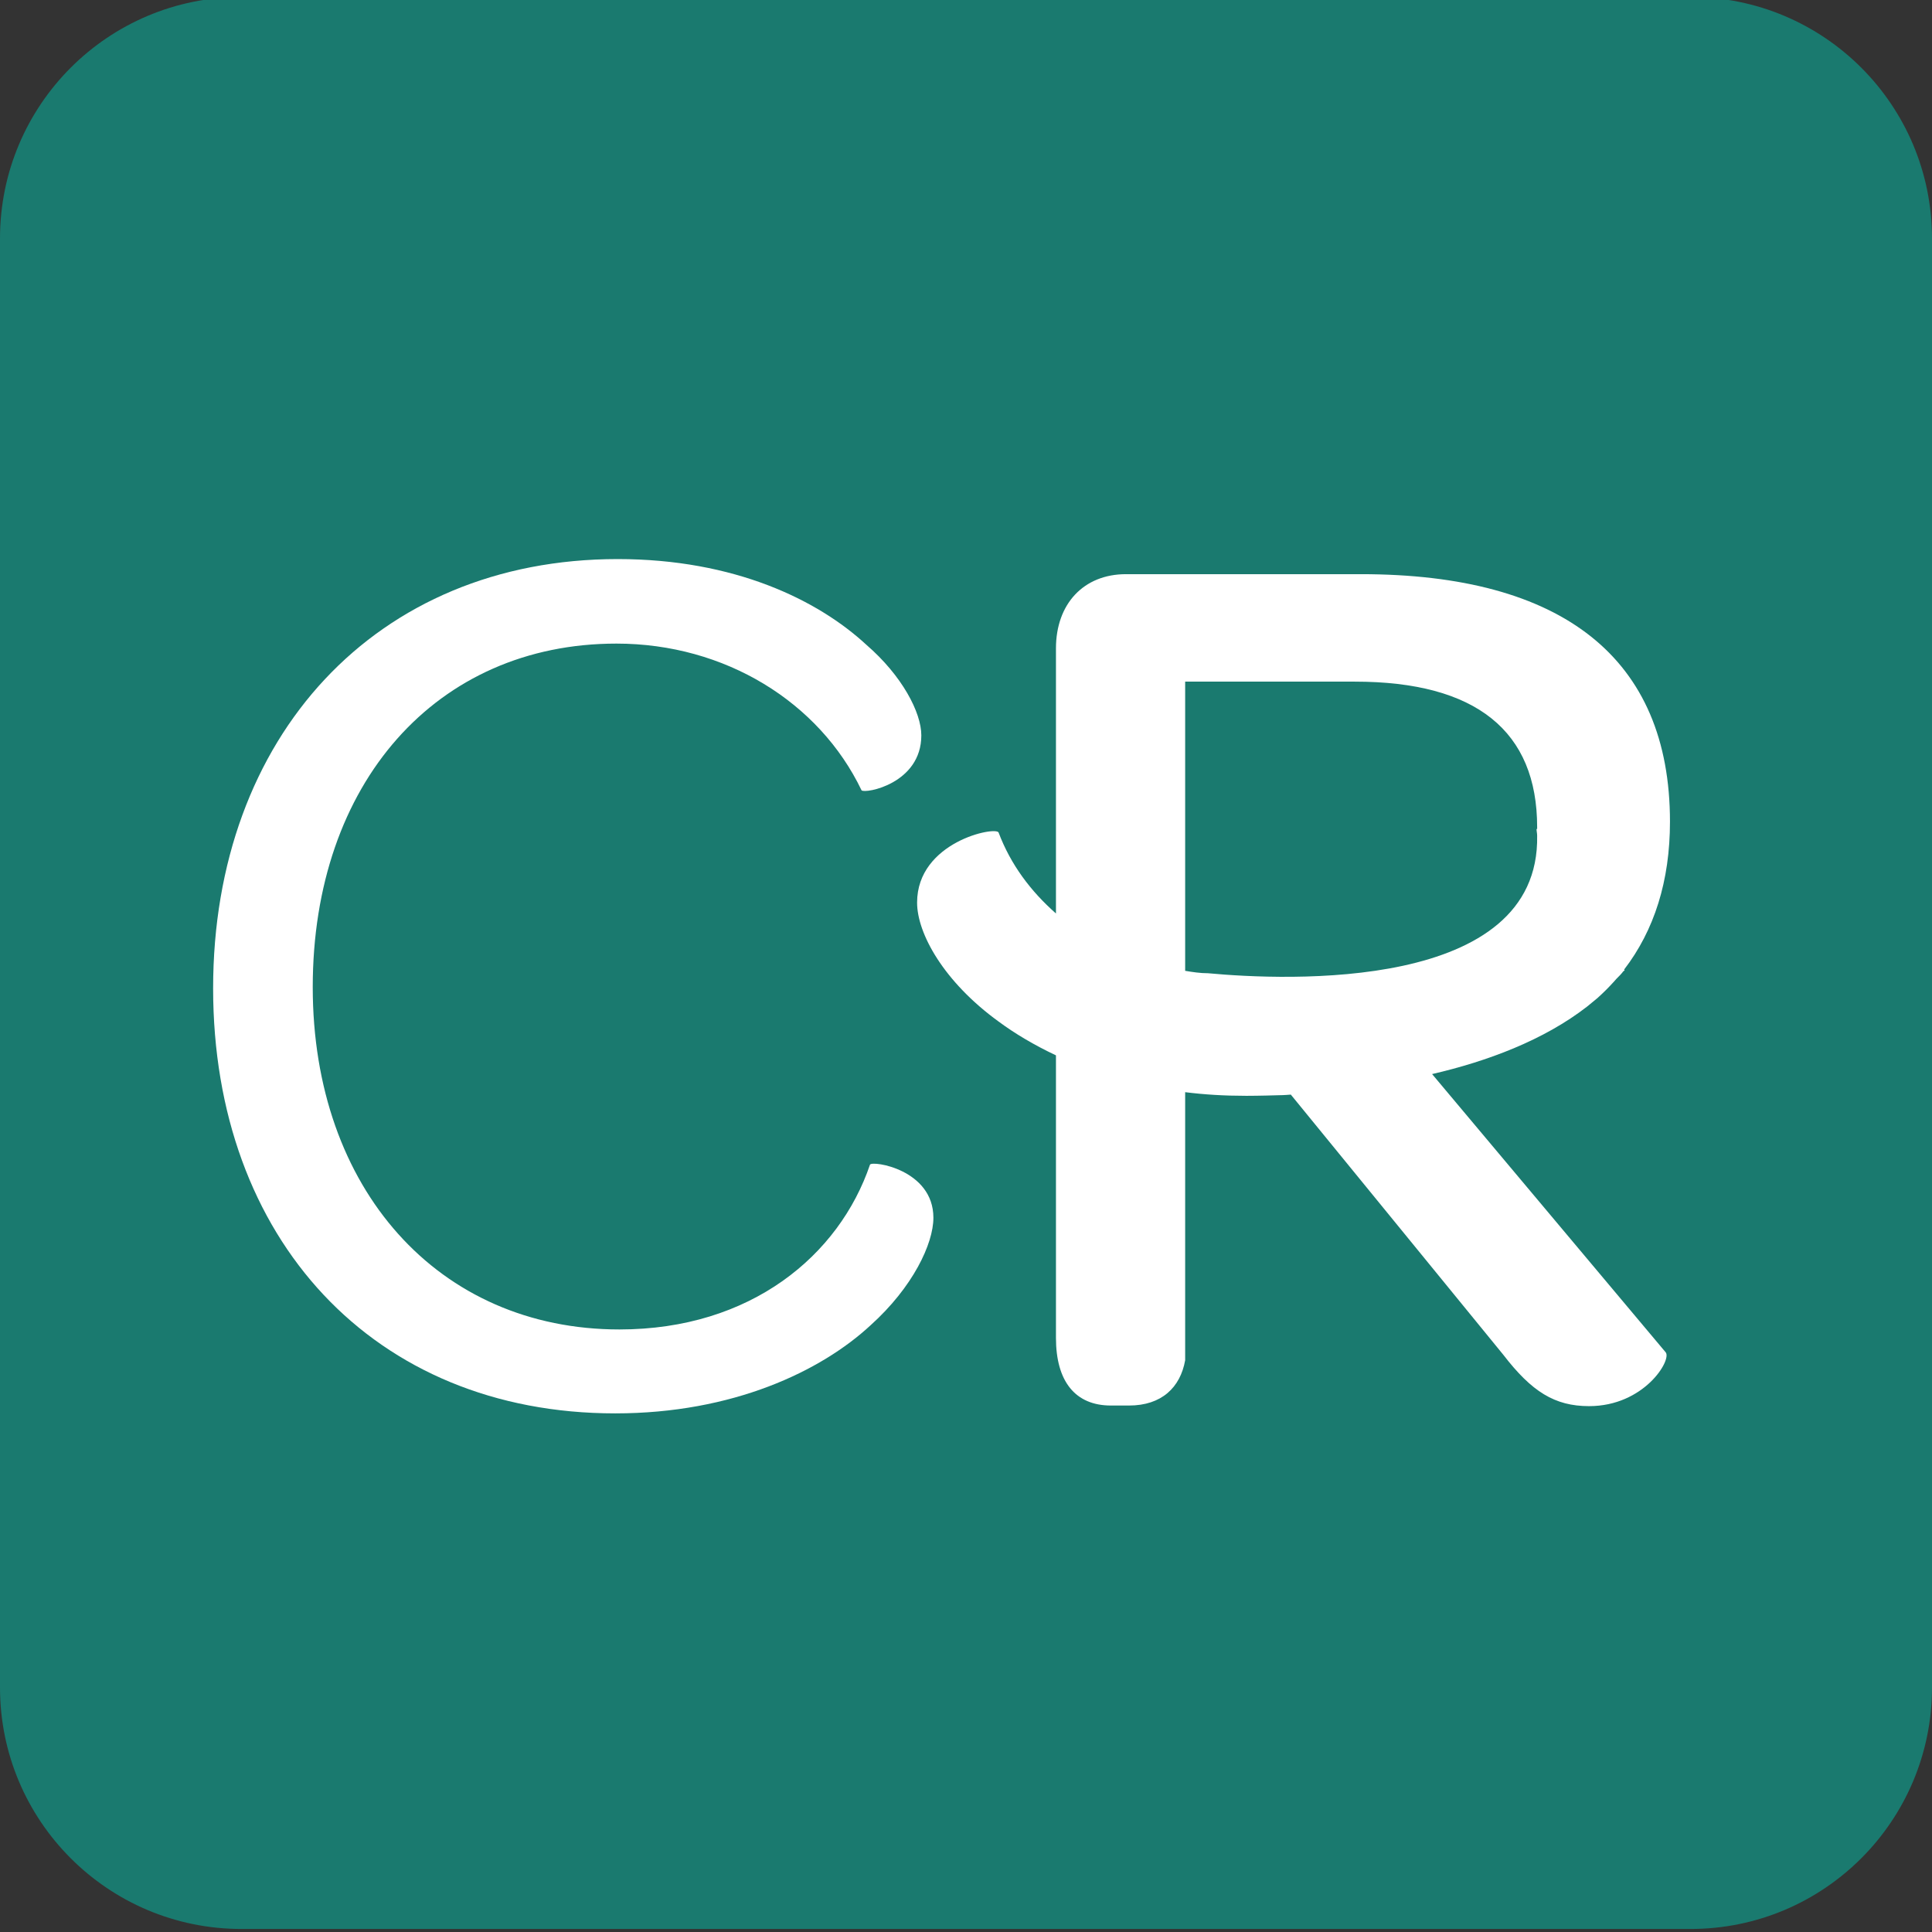
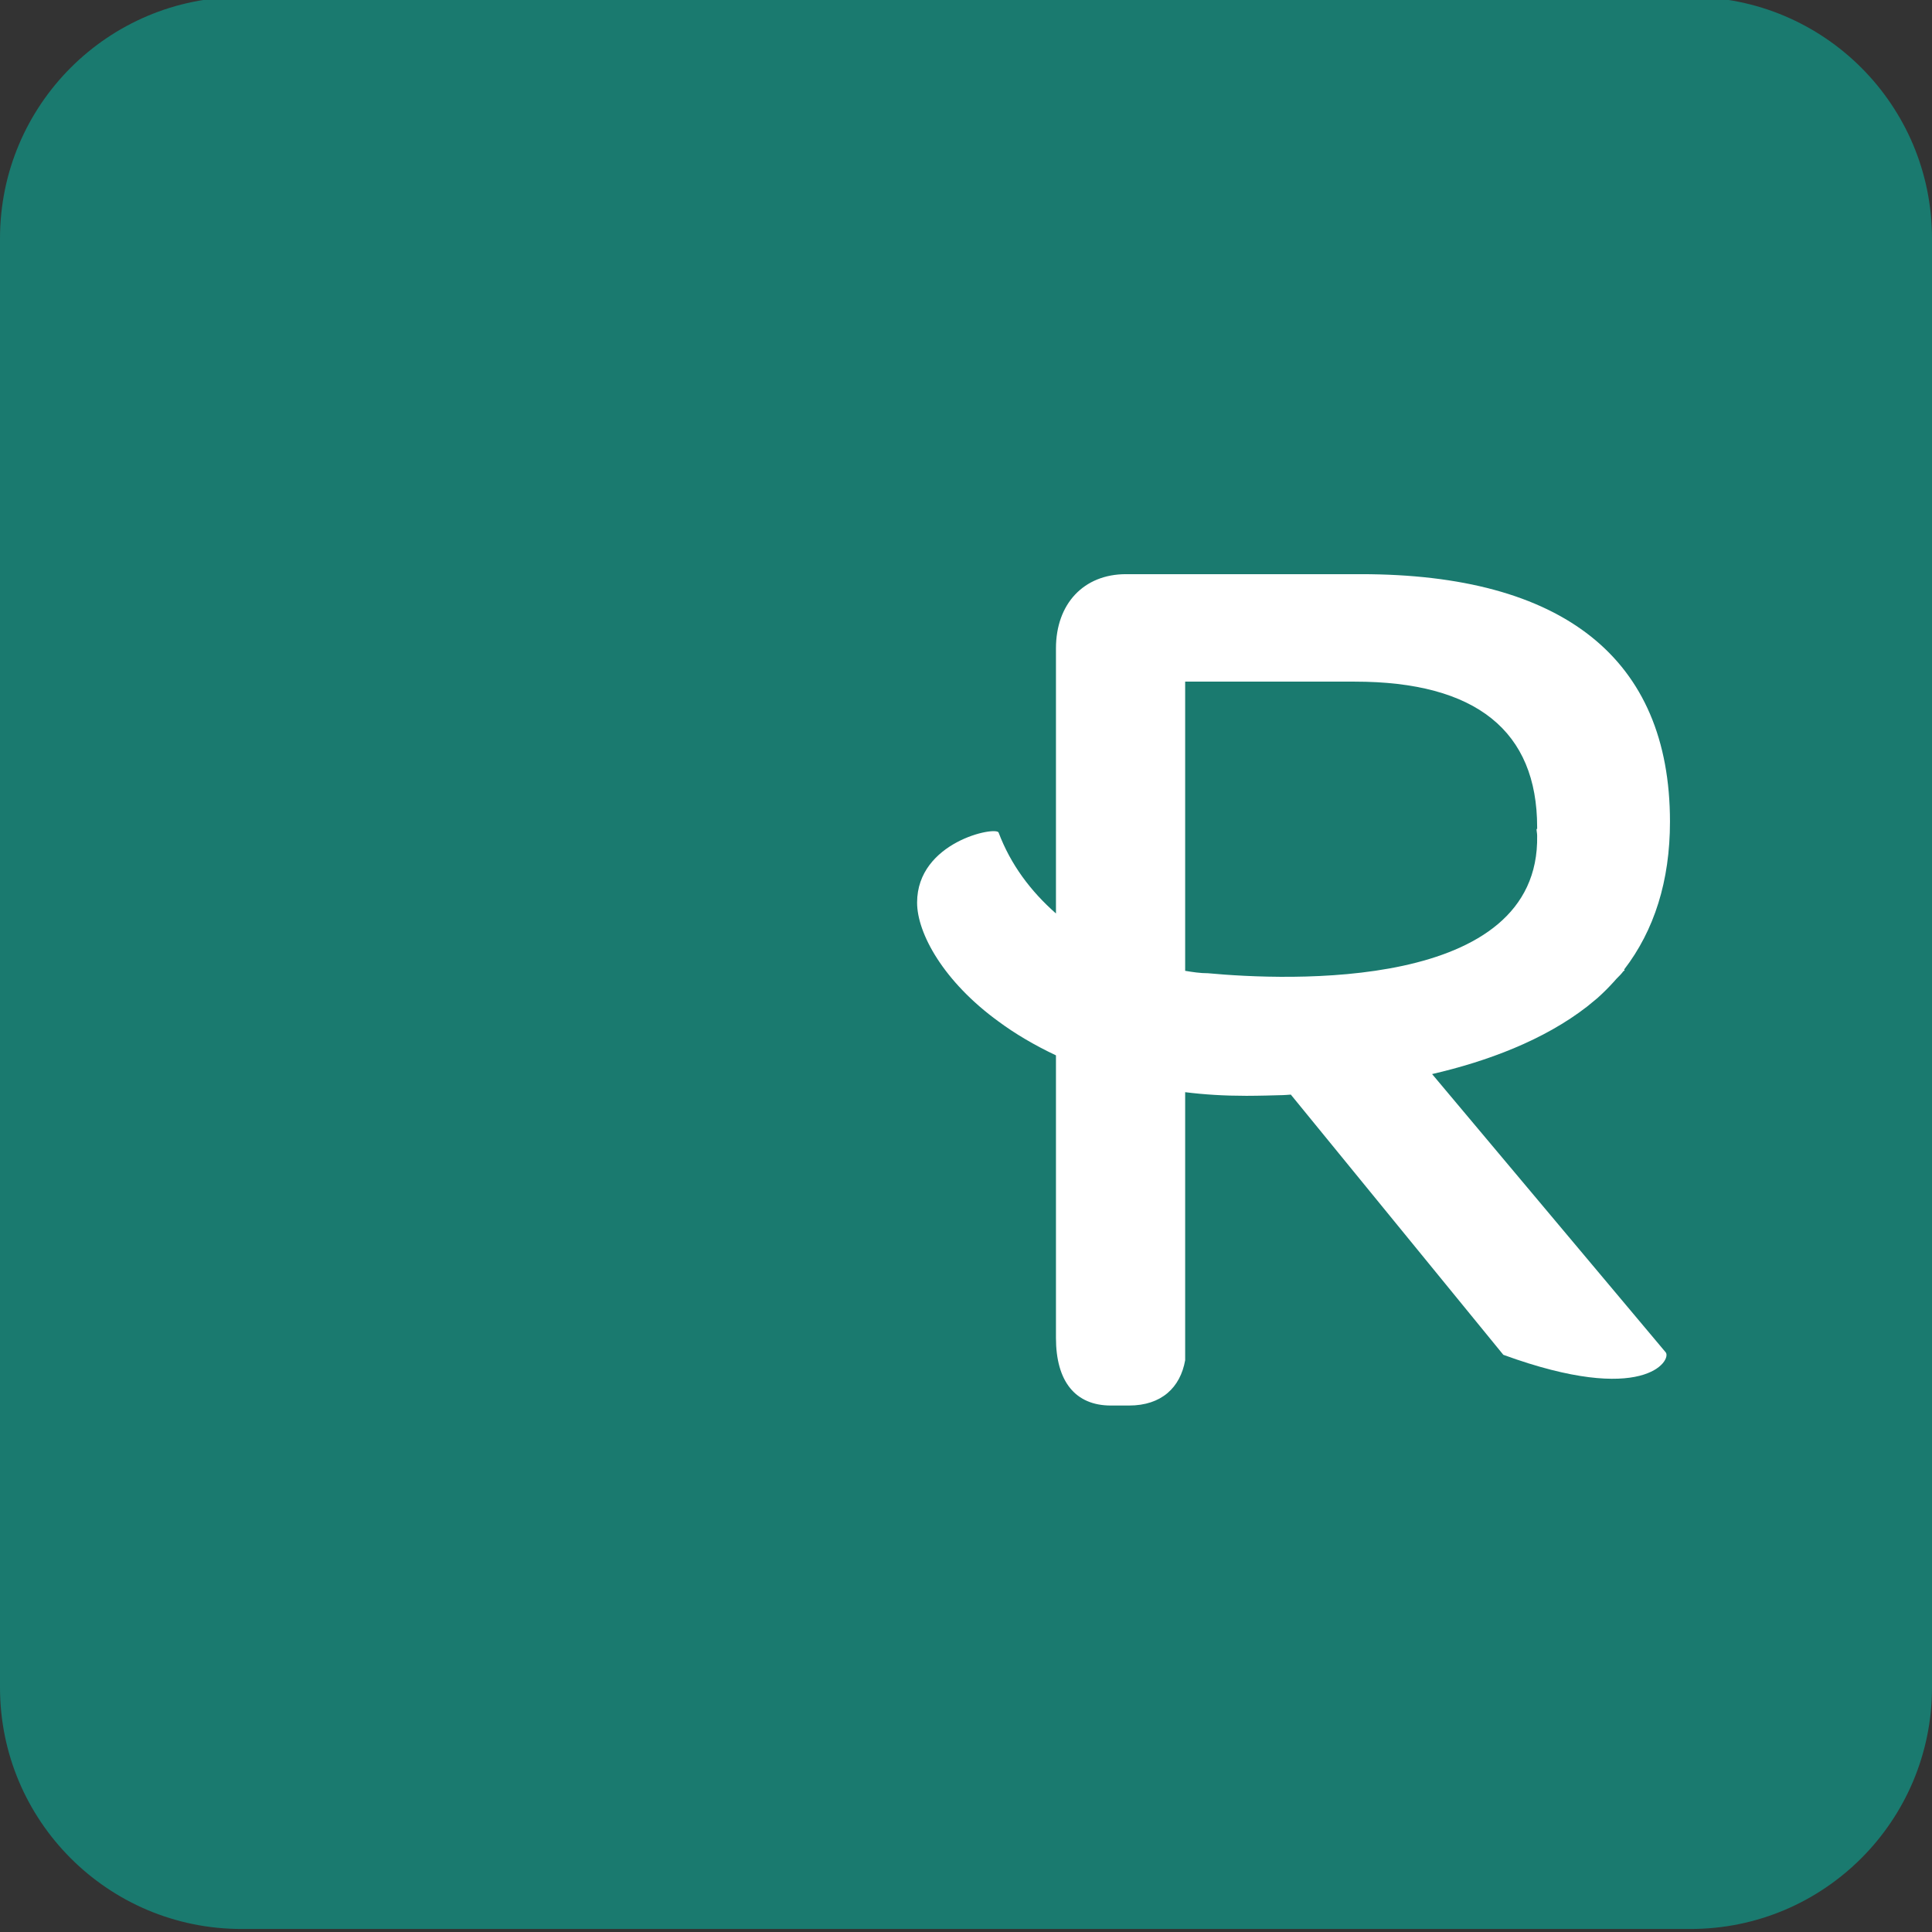
<svg xmlns="http://www.w3.org/2000/svg" width="512" height="512" viewBox="0 0 512 512" fill="none">
  <rect x="0" y="0" width="512" height="512" fill="#333333" stroke="none" />
  <g clip-path="url(#clip0_37_3)">
    <path d="M448 511.2H64C28.64 511.2 0 482.56 0 447.2V63.2C0 27.84 28.64 -0.8 64 -0.8H448C483.36 -0.8 512 27.84 512 63.2V447.2C512 482.56 483.36 511.2 448 511.2Z" fill="#1A7A6F" />
-     <path d="M230.56 308.64C222.4 332.64 199.04 352.32 164.16 352.32C116.16 352.32 82.88 315.04 82.88 261.6C82.88 207.52 115.68 170.56 163.36 170.56C192.16 170.56 217.12 186.08 228.32 209.44C229.28 210.4 244.16 207.68 244.16 194.88C244.16 188.8 239.04 179.04 229.6 170.88C216.8 159.04 194.72 148.16 163.68 148.16C99.68 148.16 56.48 195.2 56.48 261.92C56.48 328.32 99.04 374.56 163.04 374.56C194.24 374.56 217.6 363.36 230.72 351.2C241.92 341.12 247.36 329.6 247.36 322.72C247.36 309.92 231.2 307.52 230.56 308.64Z" fill="white" />
-     <path d="M379.52 284.64C394.08 281.28 409.12 275.68 420.64 266.72C421.6 265.92 422.4 265.28 423.36 264.48C424.96 263.04 426.4 261.6 427.84 260C428.48 259.2 429.28 258.56 429.92 257.76C430.08 257.44 430.4 257.28 430.56 257.12L430.4 256.96C438.4 246.56 442.56 233.44 442.56 217.76C442.56 174.4 414.08 152.16 360.64 152.16H298.4C287.2 152.16 279.84 160 279.84 171.84V242.08C273.12 236.16 267.84 229.12 264.64 220.64C264 218.88 243.04 223.04 243.04 239.2C243.04 247.36 250.08 260.16 264.64 270.72C268.96 273.92 274.08 276.96 279.84 279.68V354.56C279.84 366.08 284.96 372.48 294.4 372.48H299.2C307.84 372.48 312.8 367.68 314.08 360.48V289.44C319.2 290.08 324.48 290.4 330.08 290.4C330.24 290.4 330.56 290.4 330.72 290.4C330.72 290.4 333.92 290.4 339.04 290.24C339.04 290.24 340.32 290.24 342.08 290.08L398.4 359.04C405.92 368.8 412 372.64 421.12 372.64C435.68 372.64 443.04 360.48 441.44 358.4L379.52 284.64ZM320.16 257.92C318.08 257.92 316 257.6 314.08 257.28V247.84V180.64H359.04C391.2 180.64 407.36 193.76 407.36 219.2C407.36 219.36 407.36 219.52 407.36 219.68H407.2C407.2 220.32 407.36 220.8 407.36 221.44C408.16 262.88 340.8 259.84 320.16 257.92Z" fill="white" />
+     <path d="M379.52 284.64C394.08 281.28 409.12 275.68 420.64 266.72C421.6 265.92 422.4 265.28 423.36 264.48C424.96 263.04 426.4 261.6 427.84 260C428.48 259.2 429.28 258.56 429.92 257.76C430.08 257.44 430.4 257.28 430.56 257.12L430.4 256.96C438.4 246.56 442.56 233.44 442.56 217.76C442.56 174.4 414.08 152.16 360.64 152.16H298.4C287.2 152.16 279.84 160 279.84 171.84V242.08C273.12 236.16 267.84 229.12 264.64 220.64C264 218.88 243.04 223.04 243.04 239.2C243.04 247.36 250.08 260.16 264.64 270.72C268.96 273.92 274.08 276.96 279.84 279.68V354.56C279.84 366.08 284.96 372.48 294.4 372.48H299.2C307.84 372.48 312.8 367.68 314.08 360.48V289.44C319.2 290.08 324.48 290.4 330.08 290.4C330.24 290.4 330.56 290.4 330.72 290.4C330.72 290.4 333.92 290.4 339.04 290.24C339.04 290.24 340.32 290.24 342.08 290.08L398.4 359.04C435.68 372.64 443.04 360.48 441.44 358.4L379.52 284.64ZM320.16 257.92C318.08 257.92 316 257.6 314.08 257.28V247.84V180.64H359.04C391.2 180.64 407.36 193.76 407.36 219.2C407.36 219.36 407.36 219.52 407.36 219.68H407.2C407.2 220.32 407.36 220.8 407.36 221.44C408.16 262.88 340.8 259.84 320.16 257.92Z" fill="white" />
  </g>
  <defs>
    <clipPath id="clip0_37_3">
      <rect width="512" height="512" fill="white" />
    </clipPath>
  </defs>
</svg>